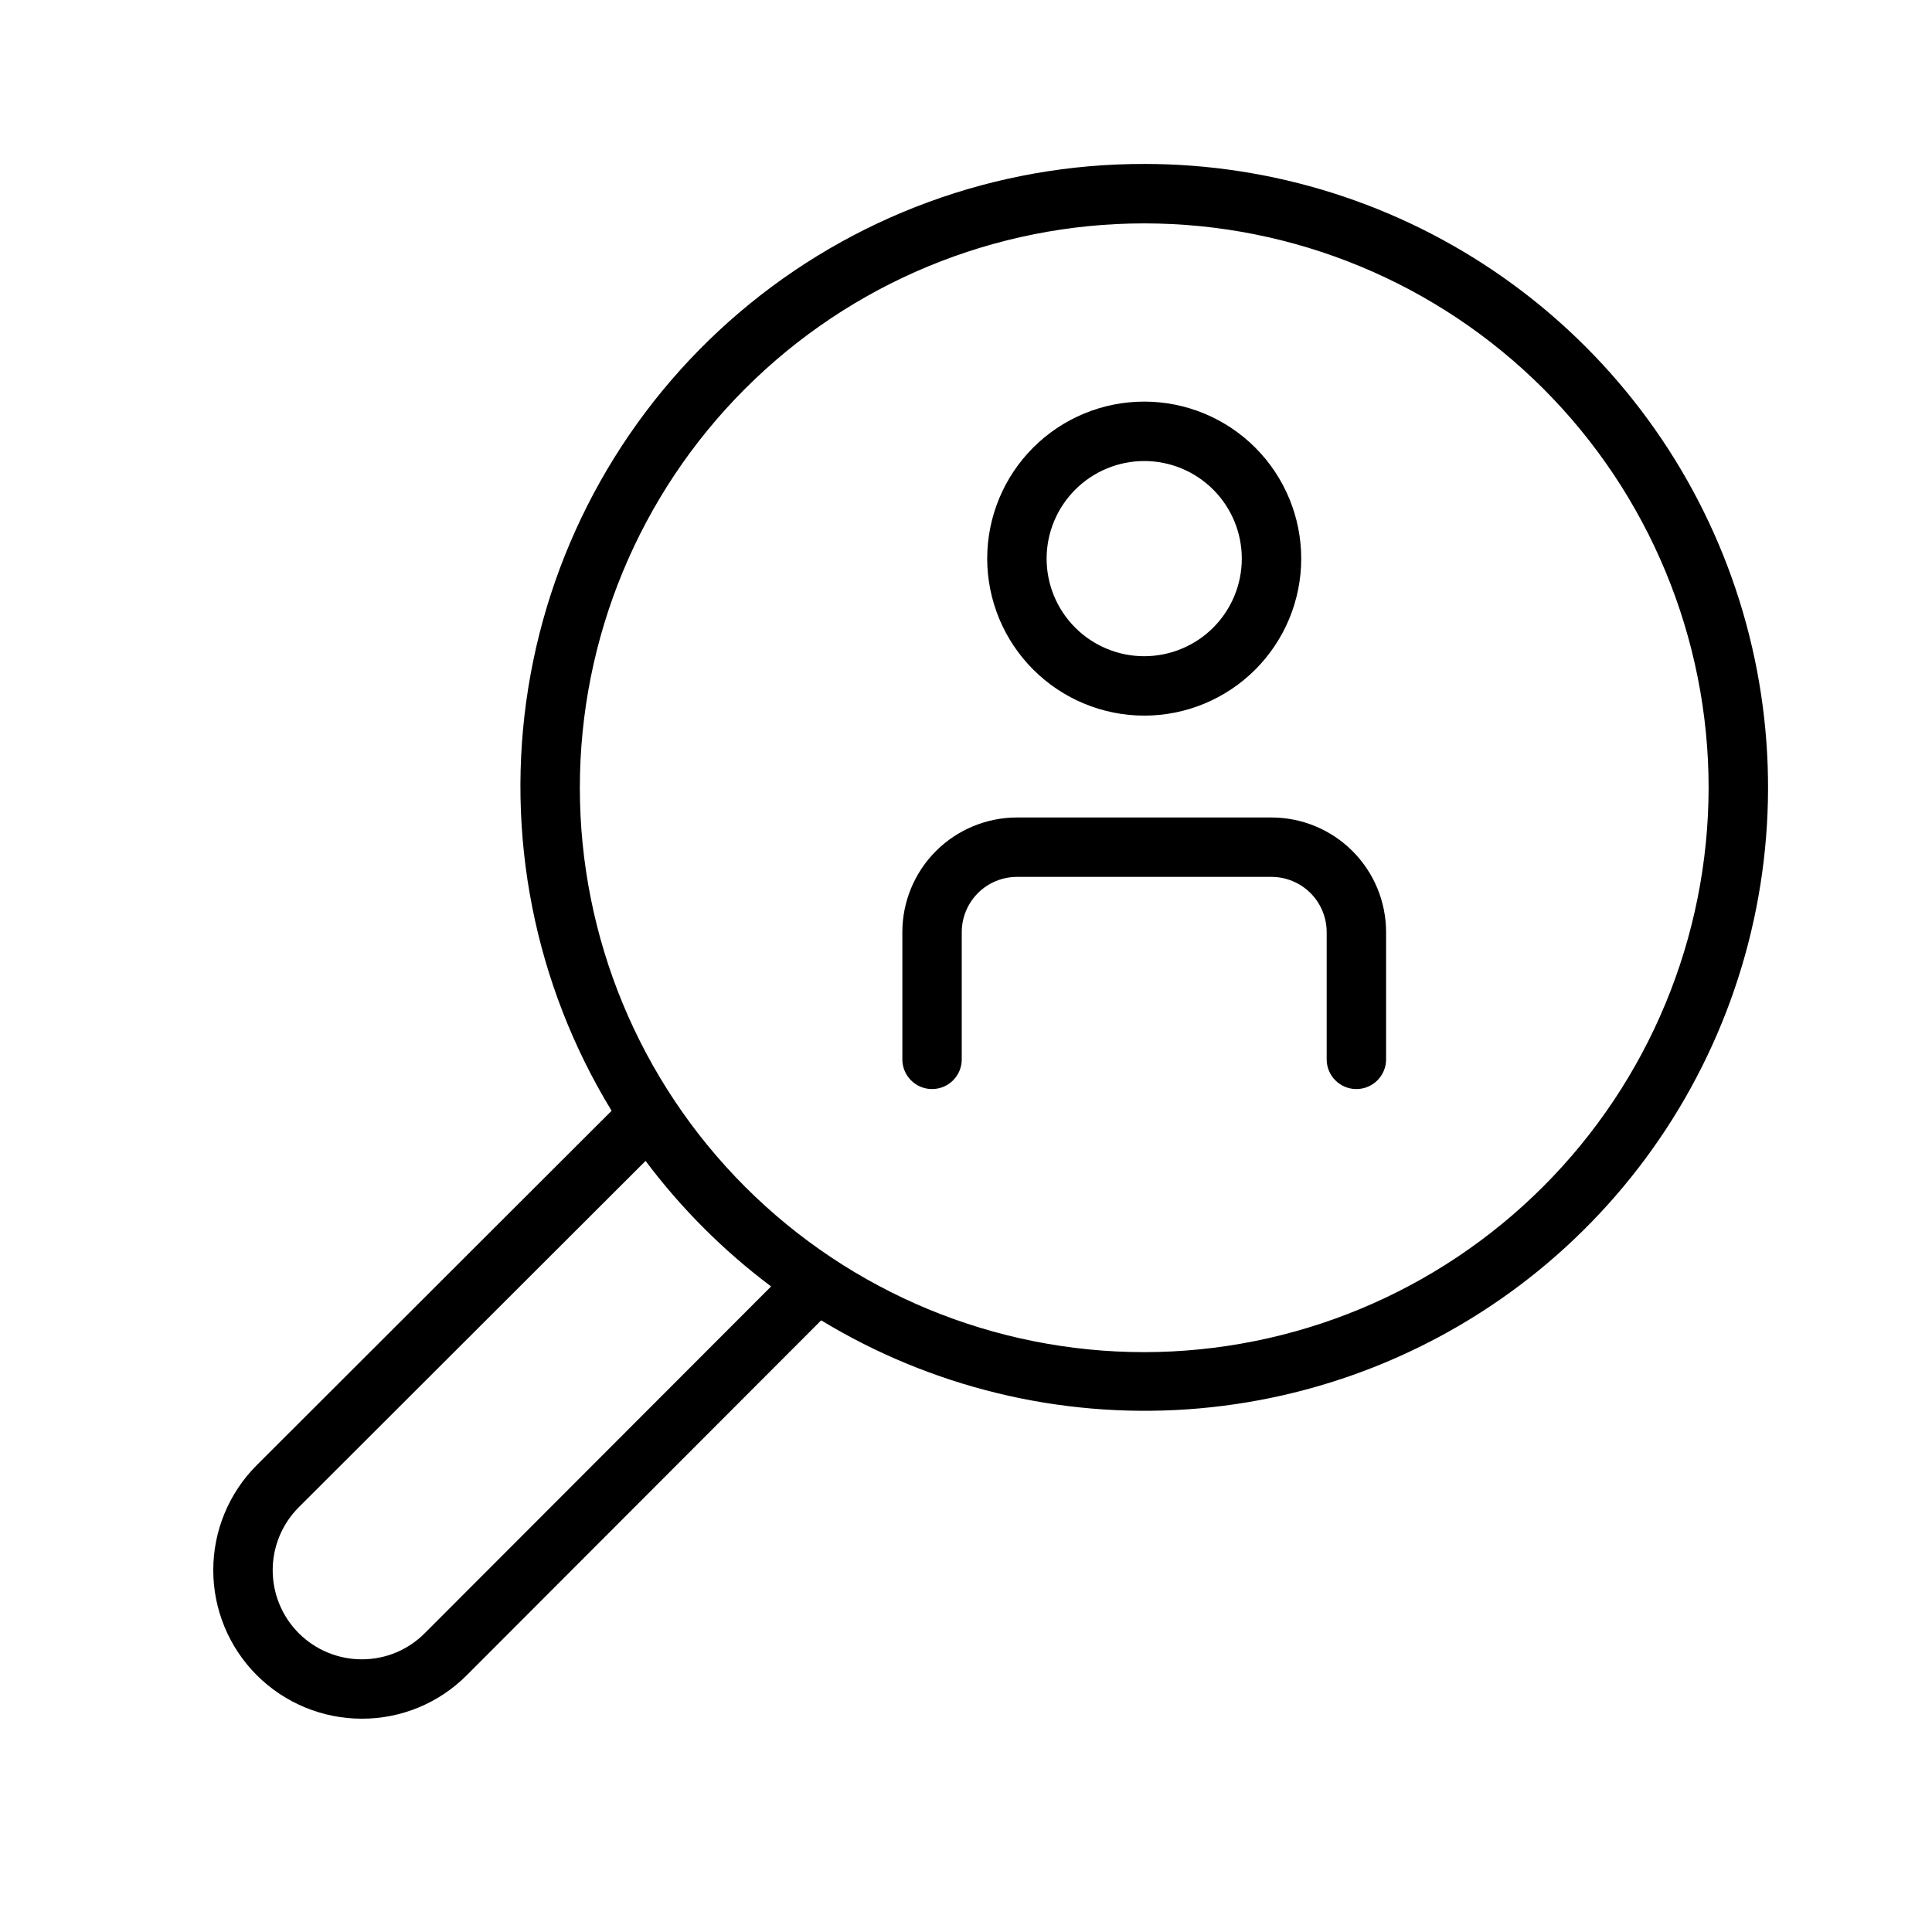
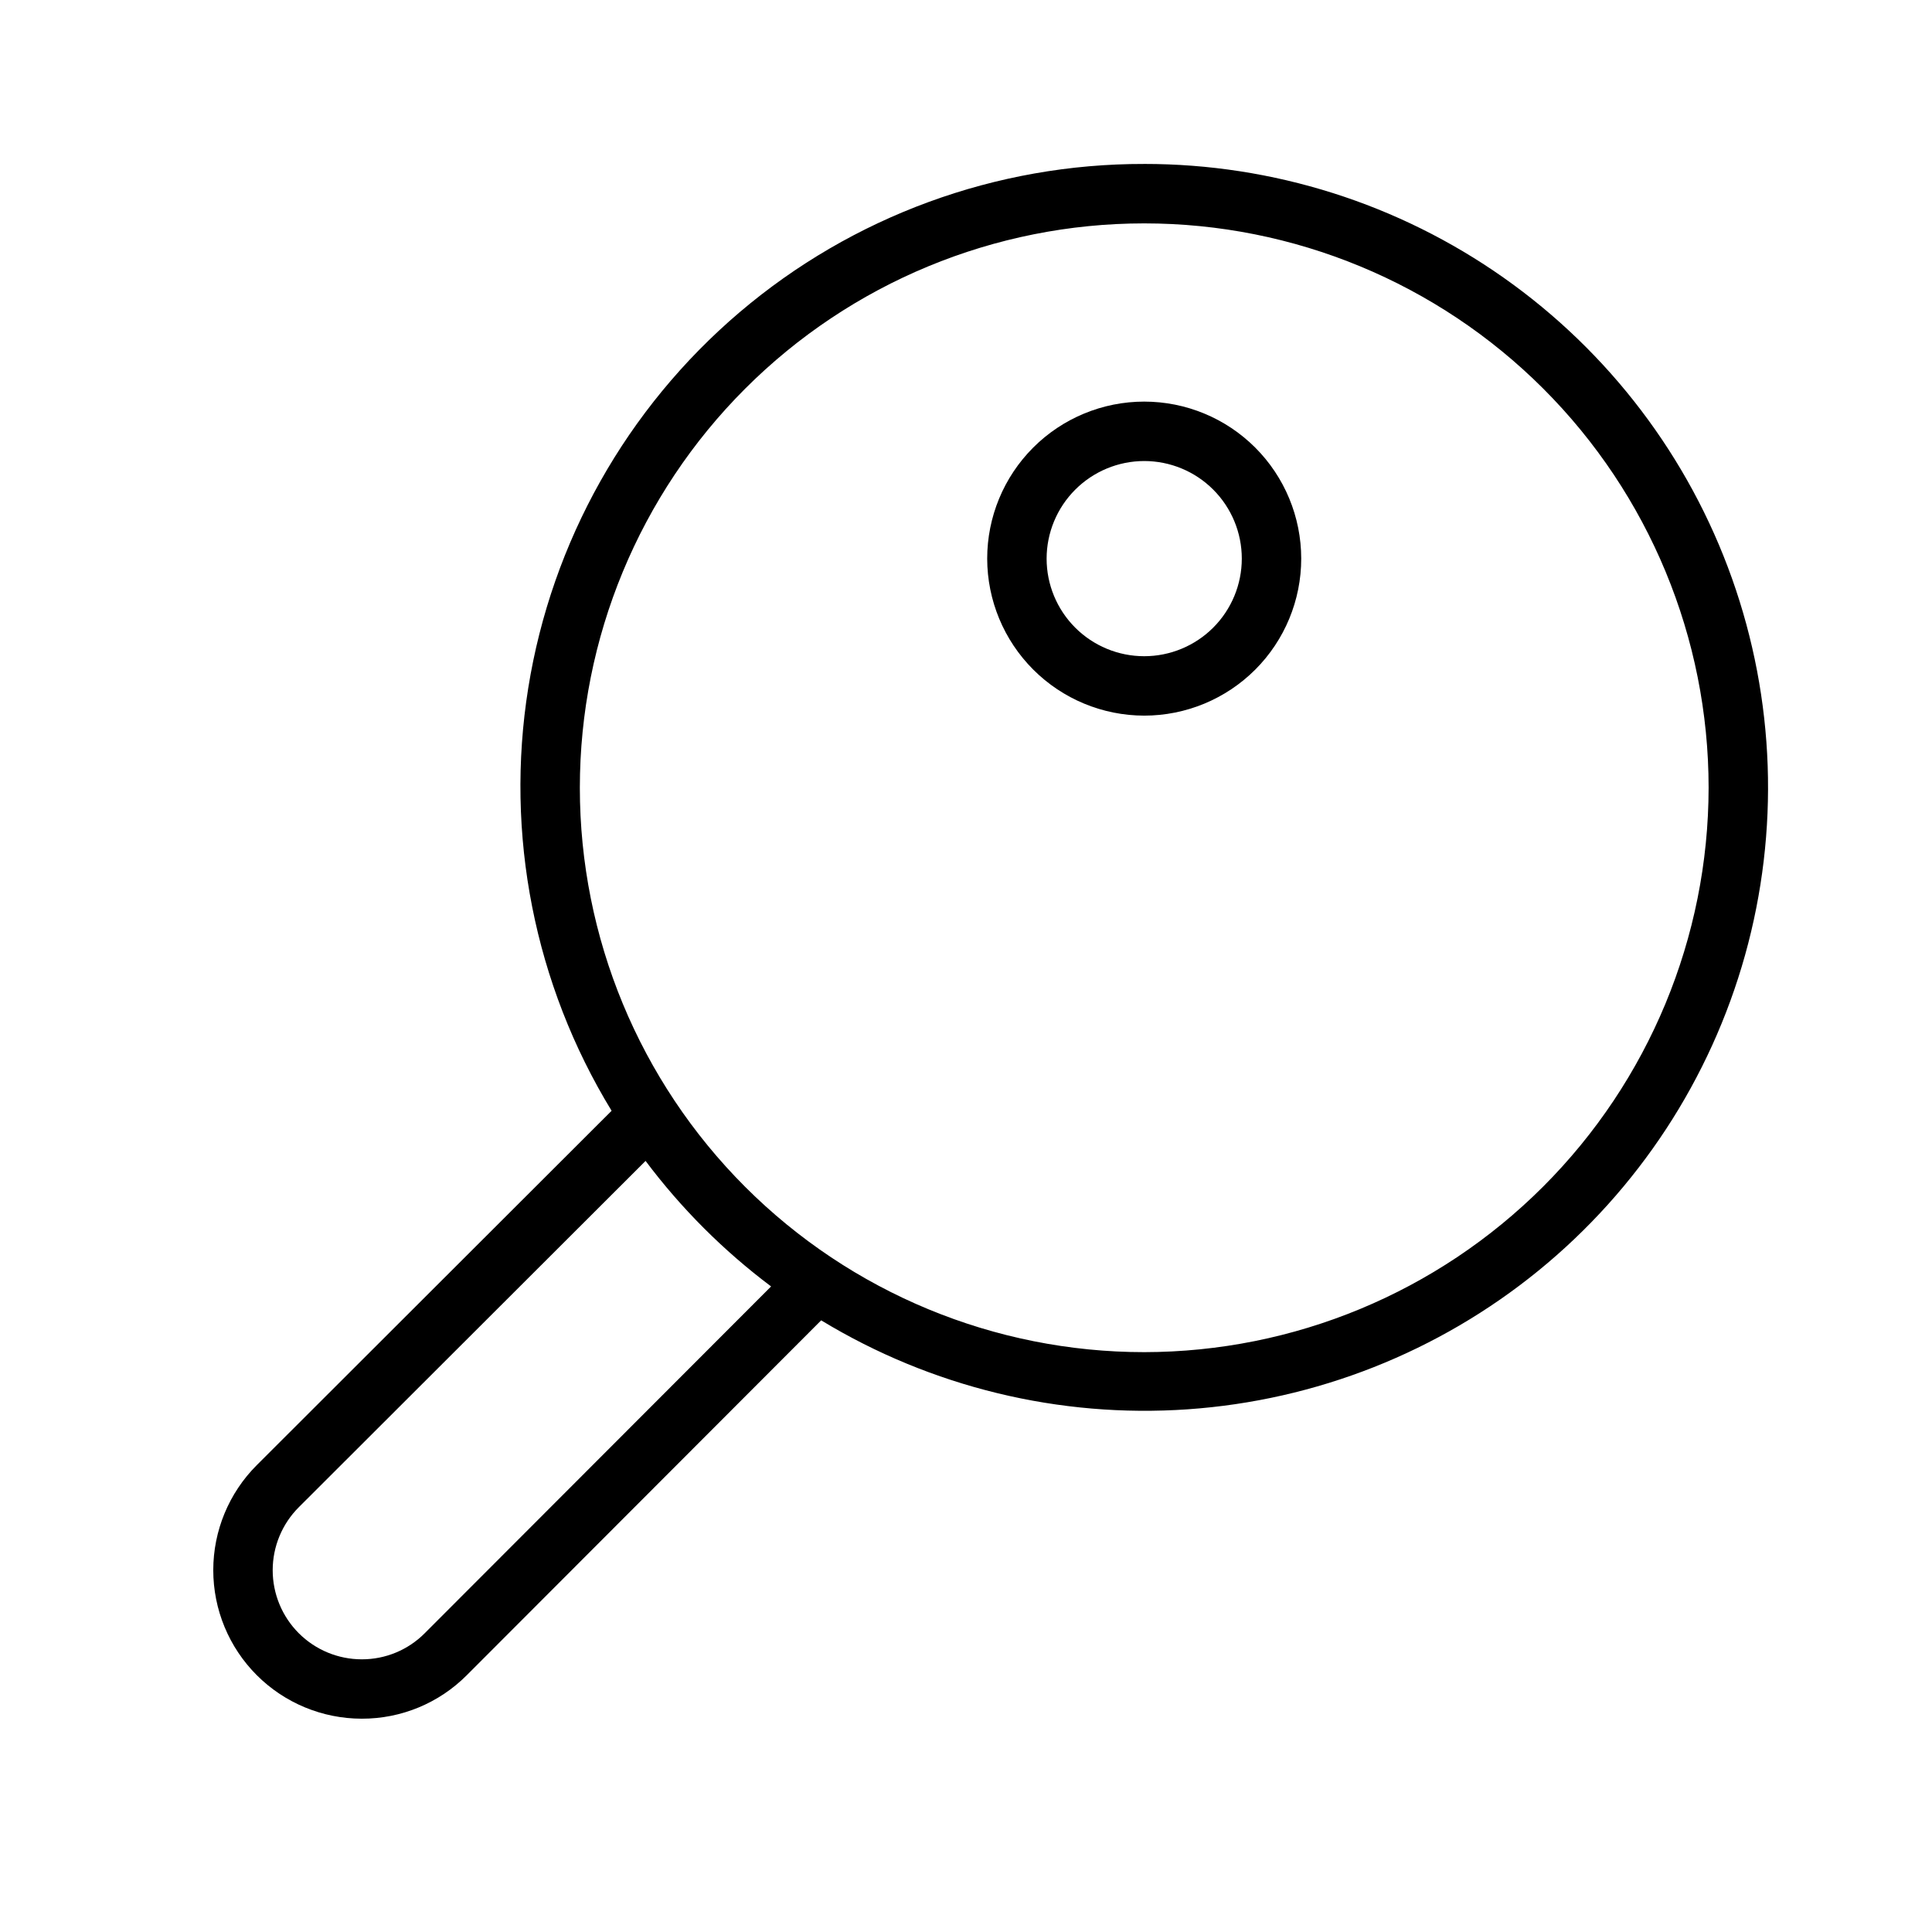
<svg xmlns="http://www.w3.org/2000/svg" fill="#000000" width="800px" height="800px" version="1.1" viewBox="144 144 512 512">
  <g>
    <path d="m447.23 333.65c11.035-0.004 21.617-4.387 29.422-12.191 7.801-7.805 12.184-18.387 12.184-29.422-0.004-11.035-4.387-21.621-12.191-29.422-7.805-7.801-18.387-12.184-29.422-12.184s-21.621 4.387-29.422 12.191c-7.801 7.805-12.184 18.387-12.184 29.422 0.016 11.031 4.402 21.605 12.203 29.406 7.801 7.801 18.379 12.188 29.41 12.199zm0-67.473c6.859 0 13.438 2.727 18.285 7.574 4.852 4.852 7.574 11.43 7.574 18.289 0 6.859-2.727 13.438-7.574 18.289-4.852 4.848-11.43 7.574-18.289 7.574-6.859 0-13.438-2.723-18.289-7.574-4.848-4.848-7.574-11.426-7.574-18.285 0.008-6.859 2.734-13.434 7.586-18.281 4.848-4.852 11.422-7.578 18.281-7.586z" />
-     <path d="m480.97 360.64h-67.484c-8.047 0.012-15.766 3.215-21.457 8.906-5.691 5.695-8.891 13.41-8.898 21.461v33.734c0 4.348 3.523 7.871 7.871 7.871s7.871-3.523 7.871-7.871v-33.734c0.008-3.875 1.547-7.59 4.285-10.332 2.742-2.738 6.453-4.281 10.328-4.289h67.484c3.875 0.008 7.586 1.551 10.328 4.289 2.738 2.742 4.277 6.457 4.285 10.332v33.734c0 4.348 3.523 7.871 7.871 7.871 4.348 0 7.871-3.523 7.871-7.871v-33.734c-0.008-8.051-3.207-15.766-8.898-21.461-5.691-5.691-13.41-8.895-21.457-8.906z" />
    <path d="m447.23 187.45c-39.285-0.082-77.312 13.859-107.24 39.312-29.922 25.457-49.777 60.758-55.996 99.547-6.215 38.793 1.617 78.531 22.086 112.06l-94.027 93.902c-7.383 7.379-11.531 17.391-11.535 27.828 0 10.438 4.141 20.449 11.52 27.832 7.379 7.387 17.391 11.535 27.828 11.539h0.016c10.445 0.027 20.473-4.129 27.836-11.539l93.902-94.027c29.164 17.699 63.098 25.938 97.133 23.578 34.035-2.356 66.504-15.191 92.953-36.746 26.445-21.551 45.574-50.762 54.754-83.621 9.18-32.859 7.961-67.754-3.488-99.895-11.449-32.137-32.566-59.941-60.453-79.598s-61.172-30.195-95.289-30.176zm-190.66 389.36c-4.414 4.449-10.43 6.945-16.695 6.926-6.266 0-12.27-2.488-16.699-6.918-4.426-4.43-6.91-10.438-6.91-16.699 0.004-6.262 2.496-12.27 6.926-16.695l91.891-91.77c9.457 12.609 20.66 23.809 33.266 33.266zm190.66-74.477c-39.668 0-77.711-15.758-105.76-43.809-28.047-28.051-43.805-66.094-43.805-105.76s15.758-77.711 43.805-105.76c28.051-28.047 66.094-43.805 105.76-43.805s77.711 15.758 105.76 43.805c28.051 28.051 43.809 66.094 43.809 105.76-0.047 39.656-15.82 77.672-43.859 105.71-28.039 28.039-66.055 43.812-105.71 43.859z" />
  </g>
</svg>